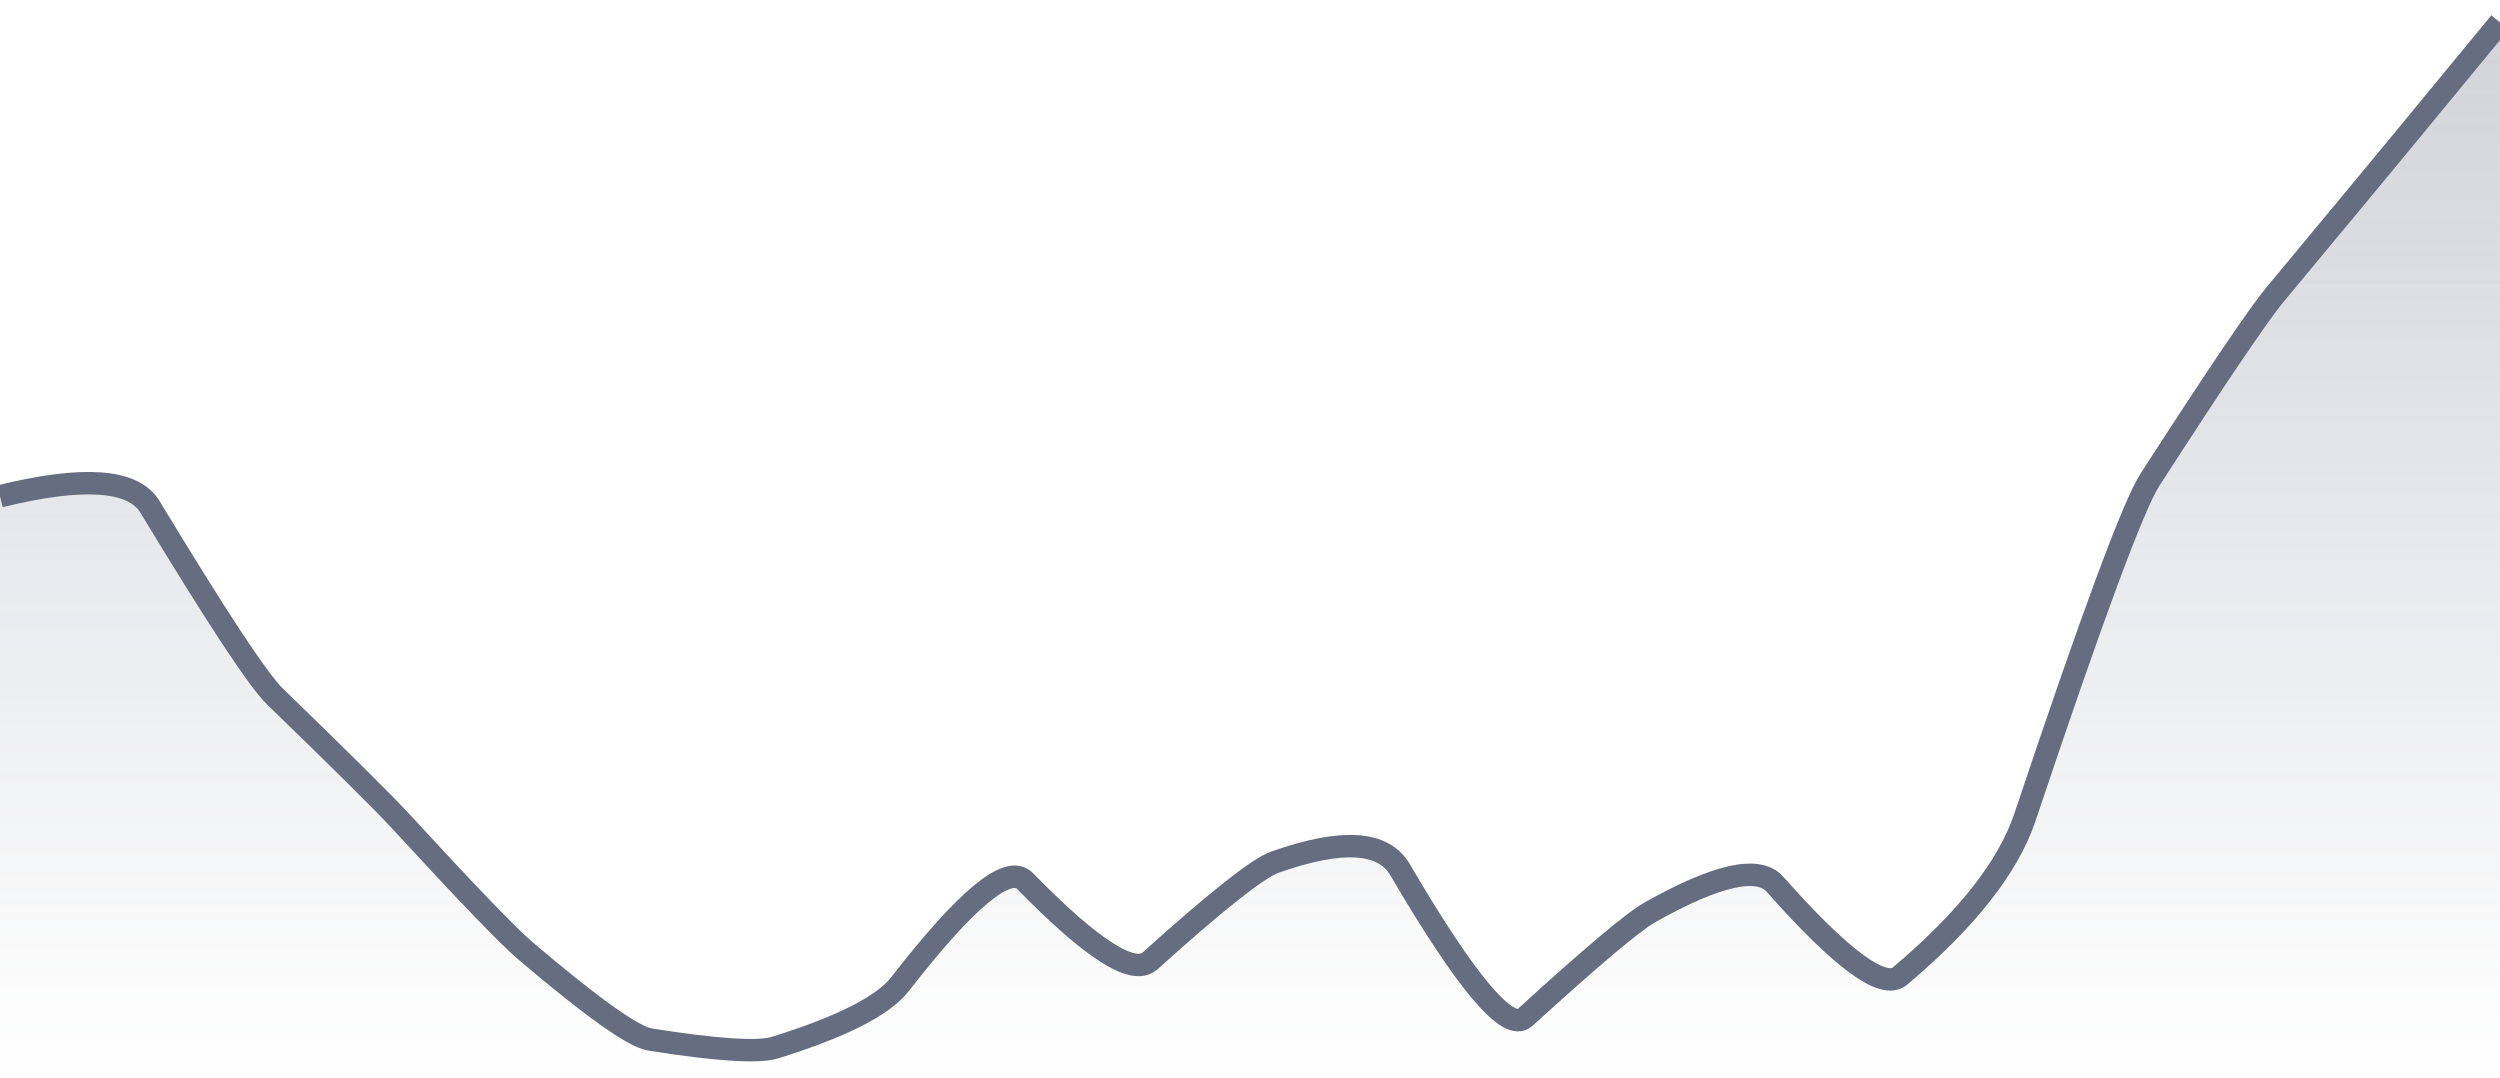
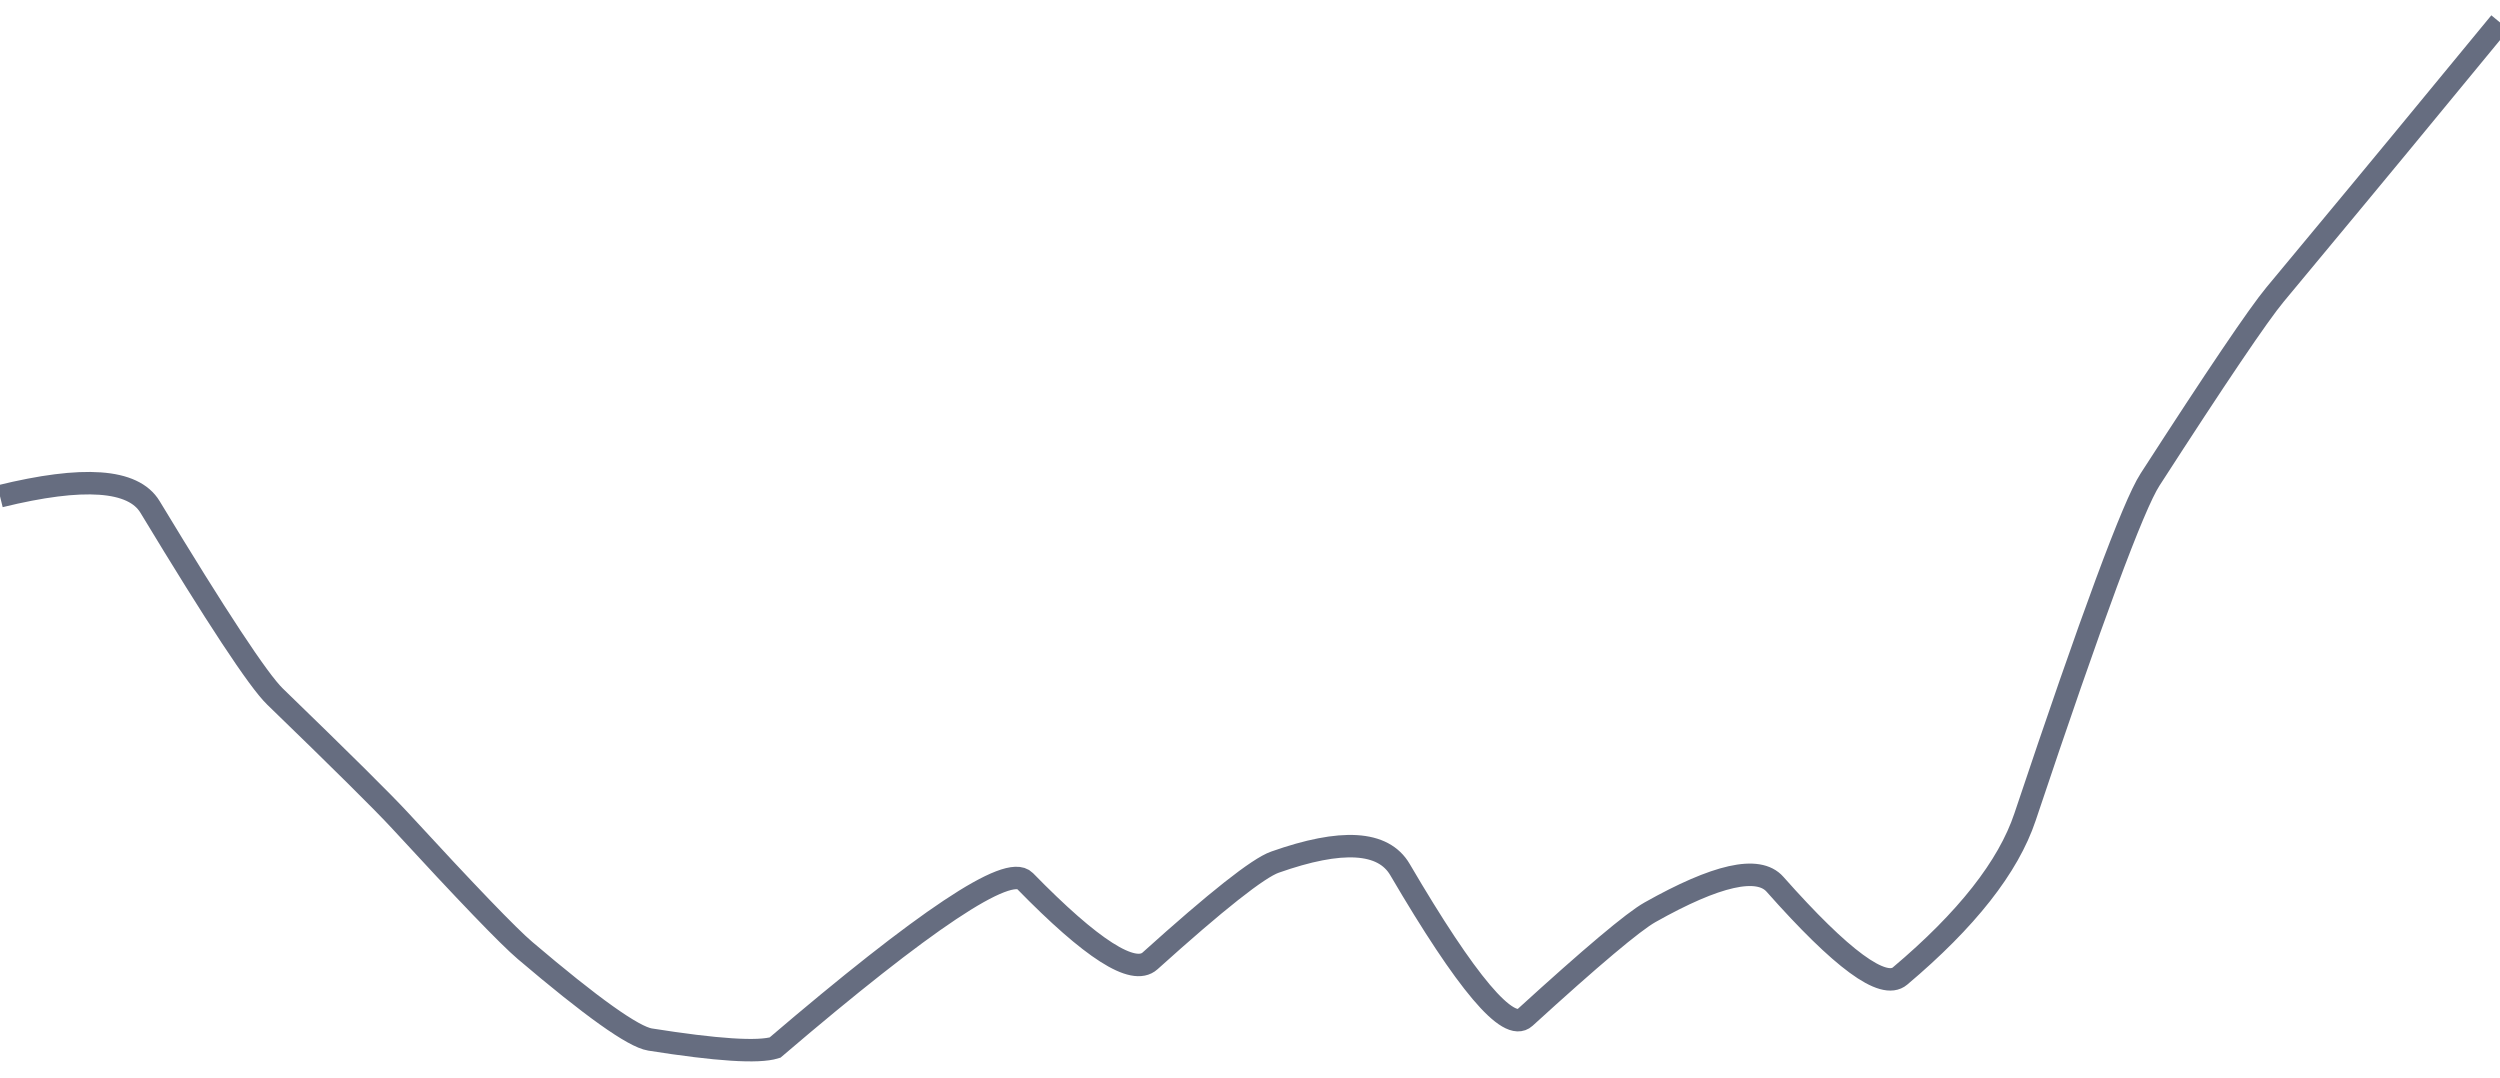
<svg xmlns="http://www.w3.org/2000/svg" viewBox="0 0 167 72" width="167" height="72">
  <defs>
    <linearGradient id="gradient" x1="0" y1="0" x2="0" y2="1">
      <stop offset="0%" stop-color="#666D80" stop-opacity="0.3" />
      <stop offset="100%" stop-color="#666D80" stop-opacity="0" />
    </linearGradient>
  </defs>
-   <path d="M 0,33.15 Q 8.35,31.1 10.02,33.86 Q 16.7,44.91 18.37,46.53 Q 25.05,53 26.72,54.81 Q 33.4,62.07 35.07,63.49 Q 41.75,69.17 43.42,69.44 Q 50.1,70.5 51.77,69.98 Q 58.45,67.9 60.12,65.74 Q 66.8,57.14 68.47,58.85 Q 75.15,65.69 76.82,64.19 Q 83.5,58.17 85.17,57.59 Q 91.85,55.23 93.52,58.09 Q 100.2,69.49 101.87,67.97 Q 108.55,61.88 110.22,60.94 Q 116.9,57.18 118.57,59.07 Q 125.25,66.61 126.92,65.2 Q 133.6,59.57 135.27,54.58 Q 141.95,34.62 143.62,32.04 Q 150.3,21.69 151.97,19.68 Q 158.65,11.64 160.32,9.61 T 167,1.5 L 167,72 L 0,72 Z" fill="url(#gradient)" />
-   <path d="M 0,33.15 Q 8.35,31.1 10.02,33.86 Q 16.7,44.91 18.37,46.53 Q 25.05,53 26.72,54.81 Q 33.4,62.07 35.07,63.49 Q 41.75,69.17 43.42,69.44 Q 50.1,70.5 51.77,69.98 Q 58.45,67.9 60.12,65.74 Q 66.8,57.14 68.47,58.85 Q 75.15,65.69 76.82,64.19 Q 83.5,58.17 85.17,57.59 Q 91.85,55.23 93.52,58.09 Q 100.2,69.49 101.87,67.97 Q 108.55,61.88 110.22,60.94 Q 116.9,57.18 118.57,59.07 Q 125.25,66.61 126.92,65.2 Q 133.6,59.57 135.27,54.58 Q 141.95,34.62 143.62,32.04 Q 150.3,21.69 151.97,19.68 Q 158.65,11.64 160.32,9.61 T 167,1.5" fill="none" stroke="#666D80" stroke-width="1.5" />
+   <path d="M 0,33.15 Q 8.35,31.1 10.02,33.86 Q 16.7,44.91 18.37,46.53 Q 25.05,53 26.72,54.81 Q 33.4,62.07 35.07,63.49 Q 41.75,69.17 43.42,69.44 Q 50.1,70.5 51.77,69.98 Q 66.8,57.14 68.47,58.85 Q 75.15,65.69 76.82,64.19 Q 83.5,58.17 85.17,57.59 Q 91.85,55.23 93.52,58.09 Q 100.2,69.49 101.87,67.97 Q 108.55,61.88 110.22,60.94 Q 116.9,57.18 118.57,59.07 Q 125.25,66.61 126.92,65.2 Q 133.6,59.57 135.27,54.58 Q 141.95,34.62 143.62,32.04 Q 150.3,21.69 151.97,19.68 Q 158.65,11.64 160.32,9.61 T 167,1.5" fill="none" stroke="#666D80" stroke-width="1.5" />
</svg>